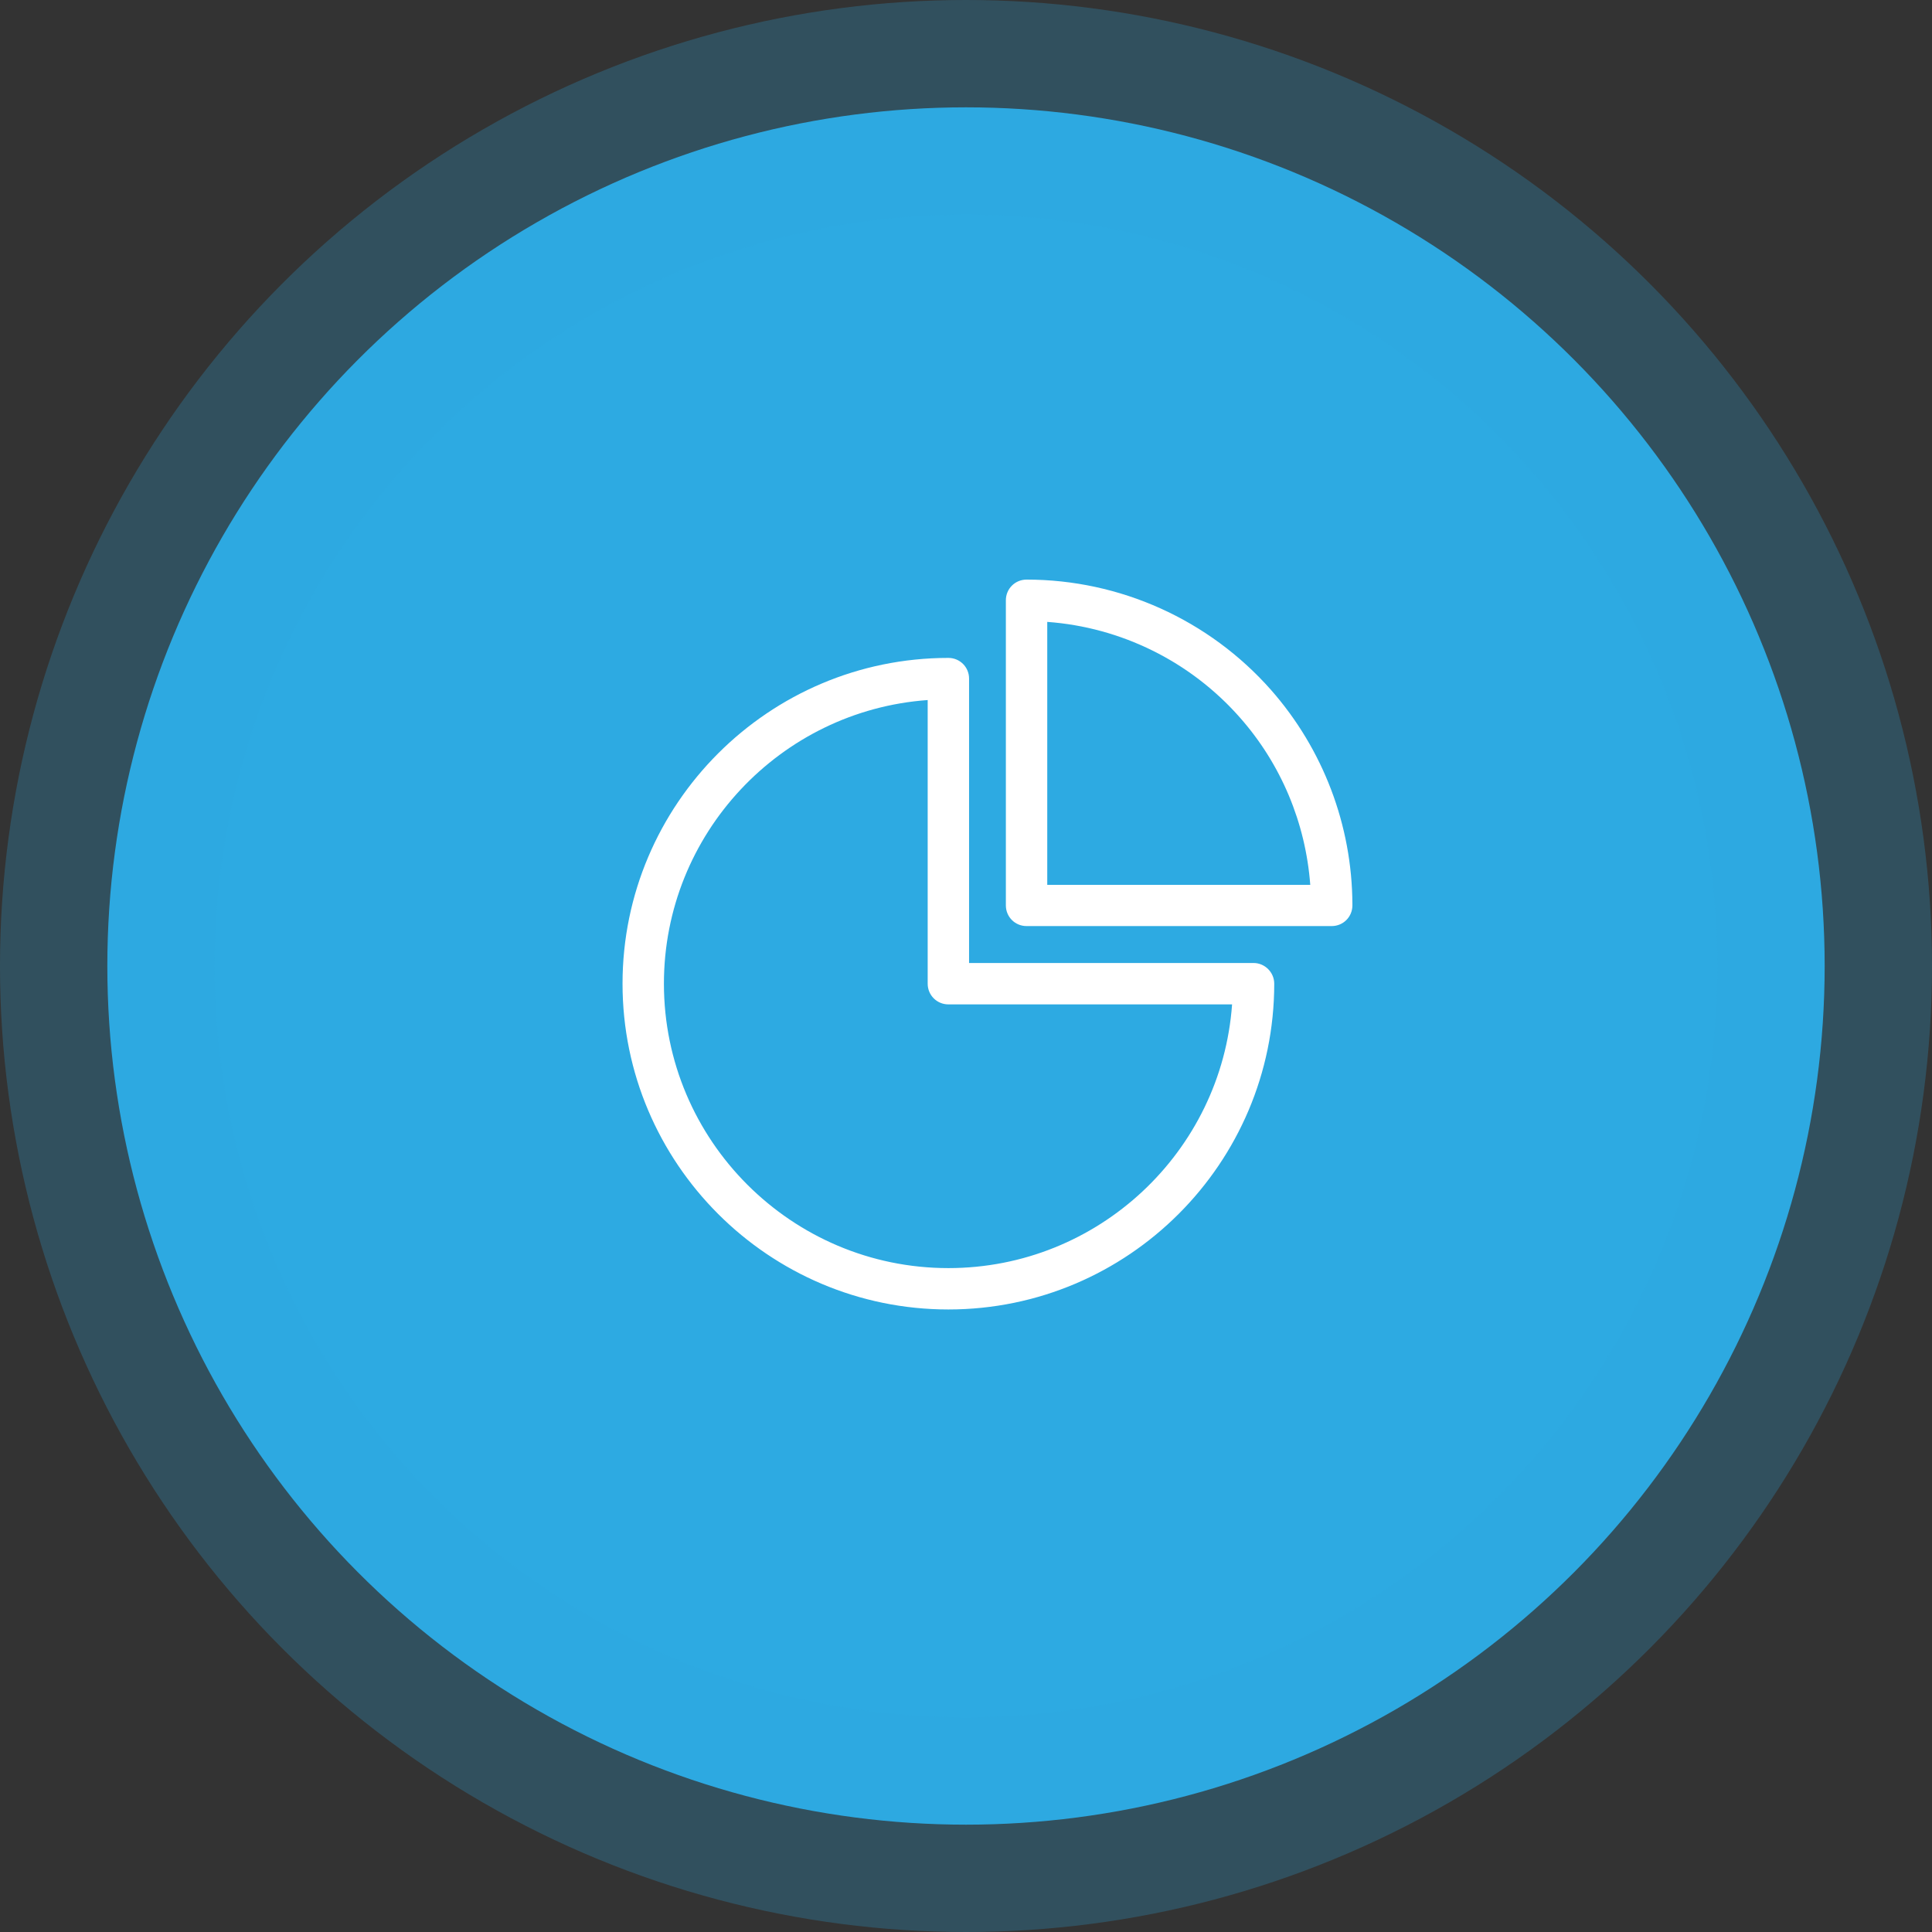
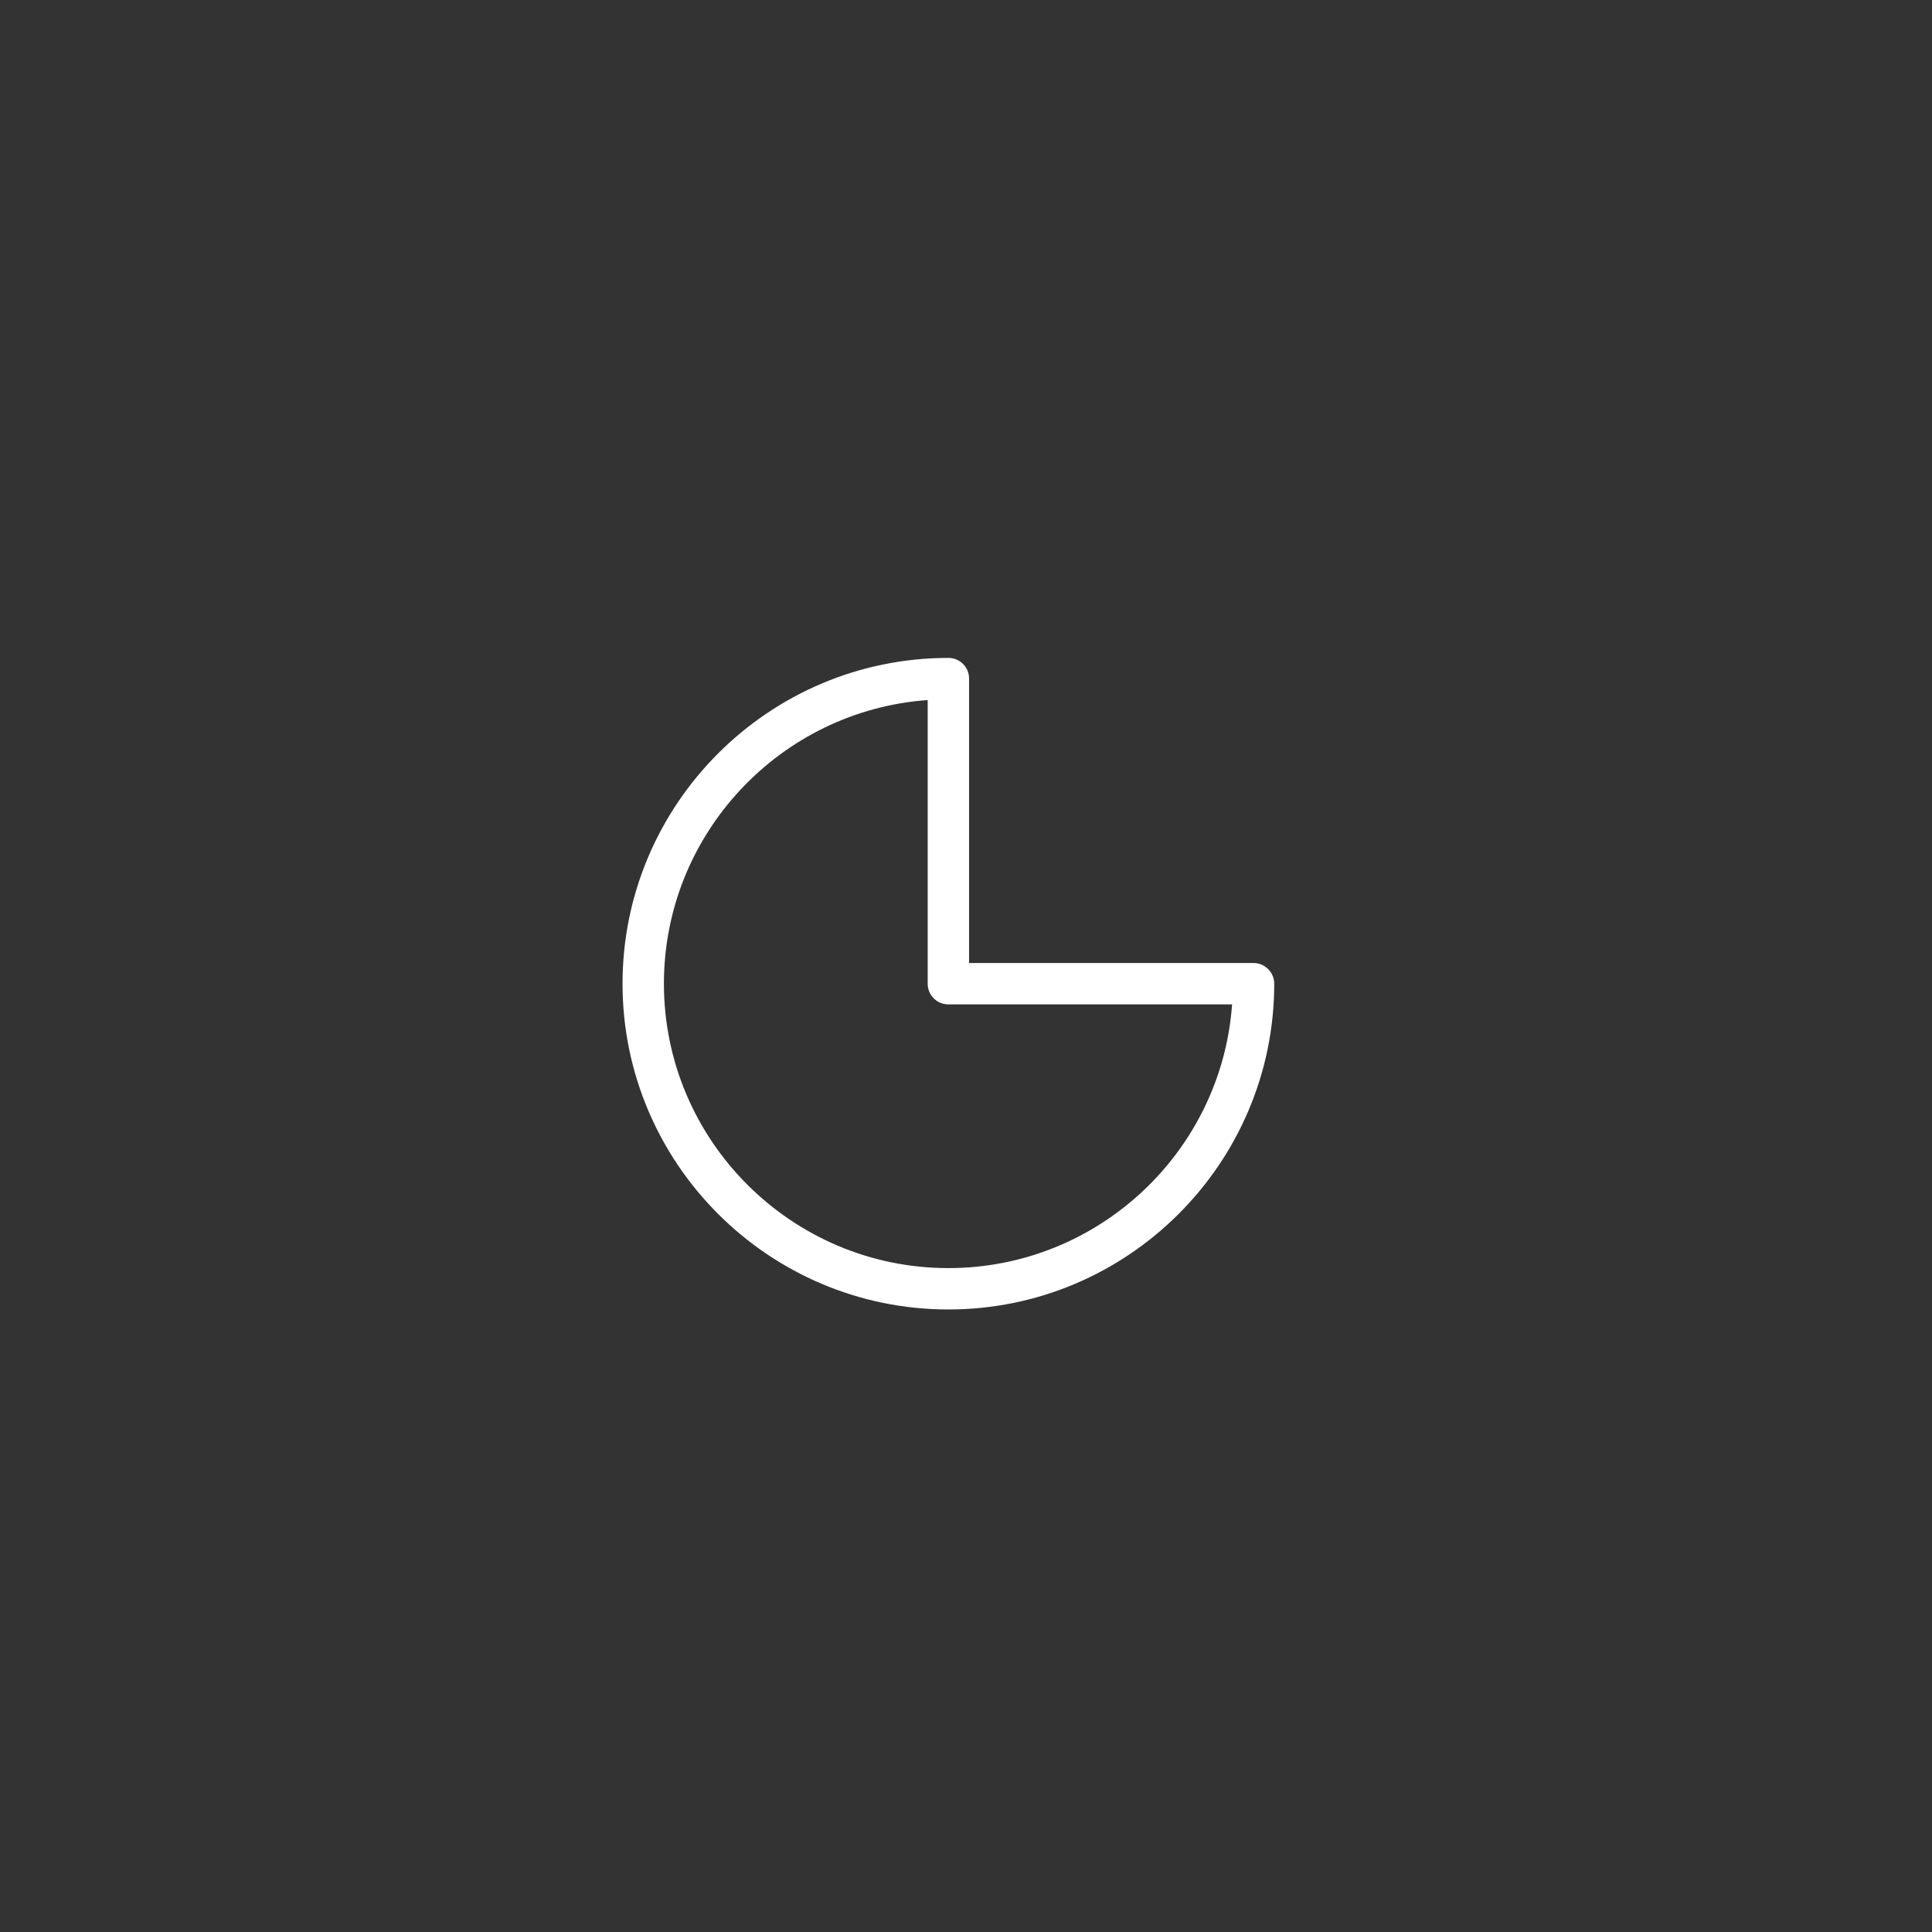
<svg xmlns="http://www.w3.org/2000/svg" width="90px" height="90px" viewBox="0 0 90 90" version="1.1">
  <rect x="0" y="0" width="90" height="90" fill="#333333" stroke="none" />
  <title>Step 3</title>
  <g id="Page-1" stroke="none" stroke-width="1" fill="none" fill-rule="evenodd">
    <g id="C-me---Homepage-Assets" transform="translate(-703, -3826)">
      <g id="Step-3" transform="translate(713, 3836)">
-         <circle id="Oval" stroke-opacity="0.25" stroke="#2DAAE2" stroke-width="10" fill="#2DAAE2" cx="35" cy="35" r="40" />
        <g id="pie-chart" transform="translate(19, 17)" fill="#FFFFFF" fill-rule="nonzero">
-           <path d="M29.395,17.86 L16.143,17.86 L16.143,4.611 C16.143,4.076 15.715,3.648 15.179,3.648 C6.811,3.648 0,10.458 0,18.824 C0,27.19 6.811,34 15.179,34 C23.547,34 30.359,27.19 30.359,18.824 C30.359,18.296 29.923,17.86 29.395,17.86 Z M15.179,32.073 C7.875,32.073 1.928,26.126 1.928,18.824 C1.928,11.843 7.354,6.103 14.215,5.611 L14.215,18.824 C14.215,19.359 14.644,19.788 15.179,19.788 L28.395,19.788 C27.903,26.647 22.162,32.073 15.179,32.073 Z" id="Shape" />
-           <path d="M34,15.126 C33.986,11.443 32.636,7.895 30.202,5.132 C27.317,1.87 23.176,0 18.821,0 C18.285,0 17.857,0.428 17.857,0.964 L17.857,15.176 C17.857,15.712 18.285,16.14 18.821,16.14 L33.036,16.14 L33.036,16.14 C33.572,16.14 34,15.712 34,15.176 C34,15.162 34,15.148 34,15.126 Z M19.785,14.22 L19.785,1.97 C23.226,2.22 26.453,3.812 28.752,6.417 C30.68,8.595 31.822,11.336 32.037,14.22 L19.785,14.22 Z" id="Shape" />
+           <path d="M29.395,17.86 L16.143,17.86 L16.143,4.611 C16.143,4.076 15.715,3.648 15.179,3.648 C6.811,3.648 0,10.458 0,18.824 C0,27.19 6.811,34 15.179,34 C23.547,34 30.359,27.19 30.359,18.824 C30.359,18.296 29.923,17.86 29.395,17.86 M15.179,32.073 C7.875,32.073 1.928,26.126 1.928,18.824 C1.928,11.843 7.354,6.103 14.215,5.611 L14.215,18.824 C14.215,19.359 14.644,19.788 15.179,19.788 L28.395,19.788 C27.903,26.647 22.162,32.073 15.179,32.073 Z" id="Shape" />
        </g>
      </g>
    </g>
  </g>
</svg>